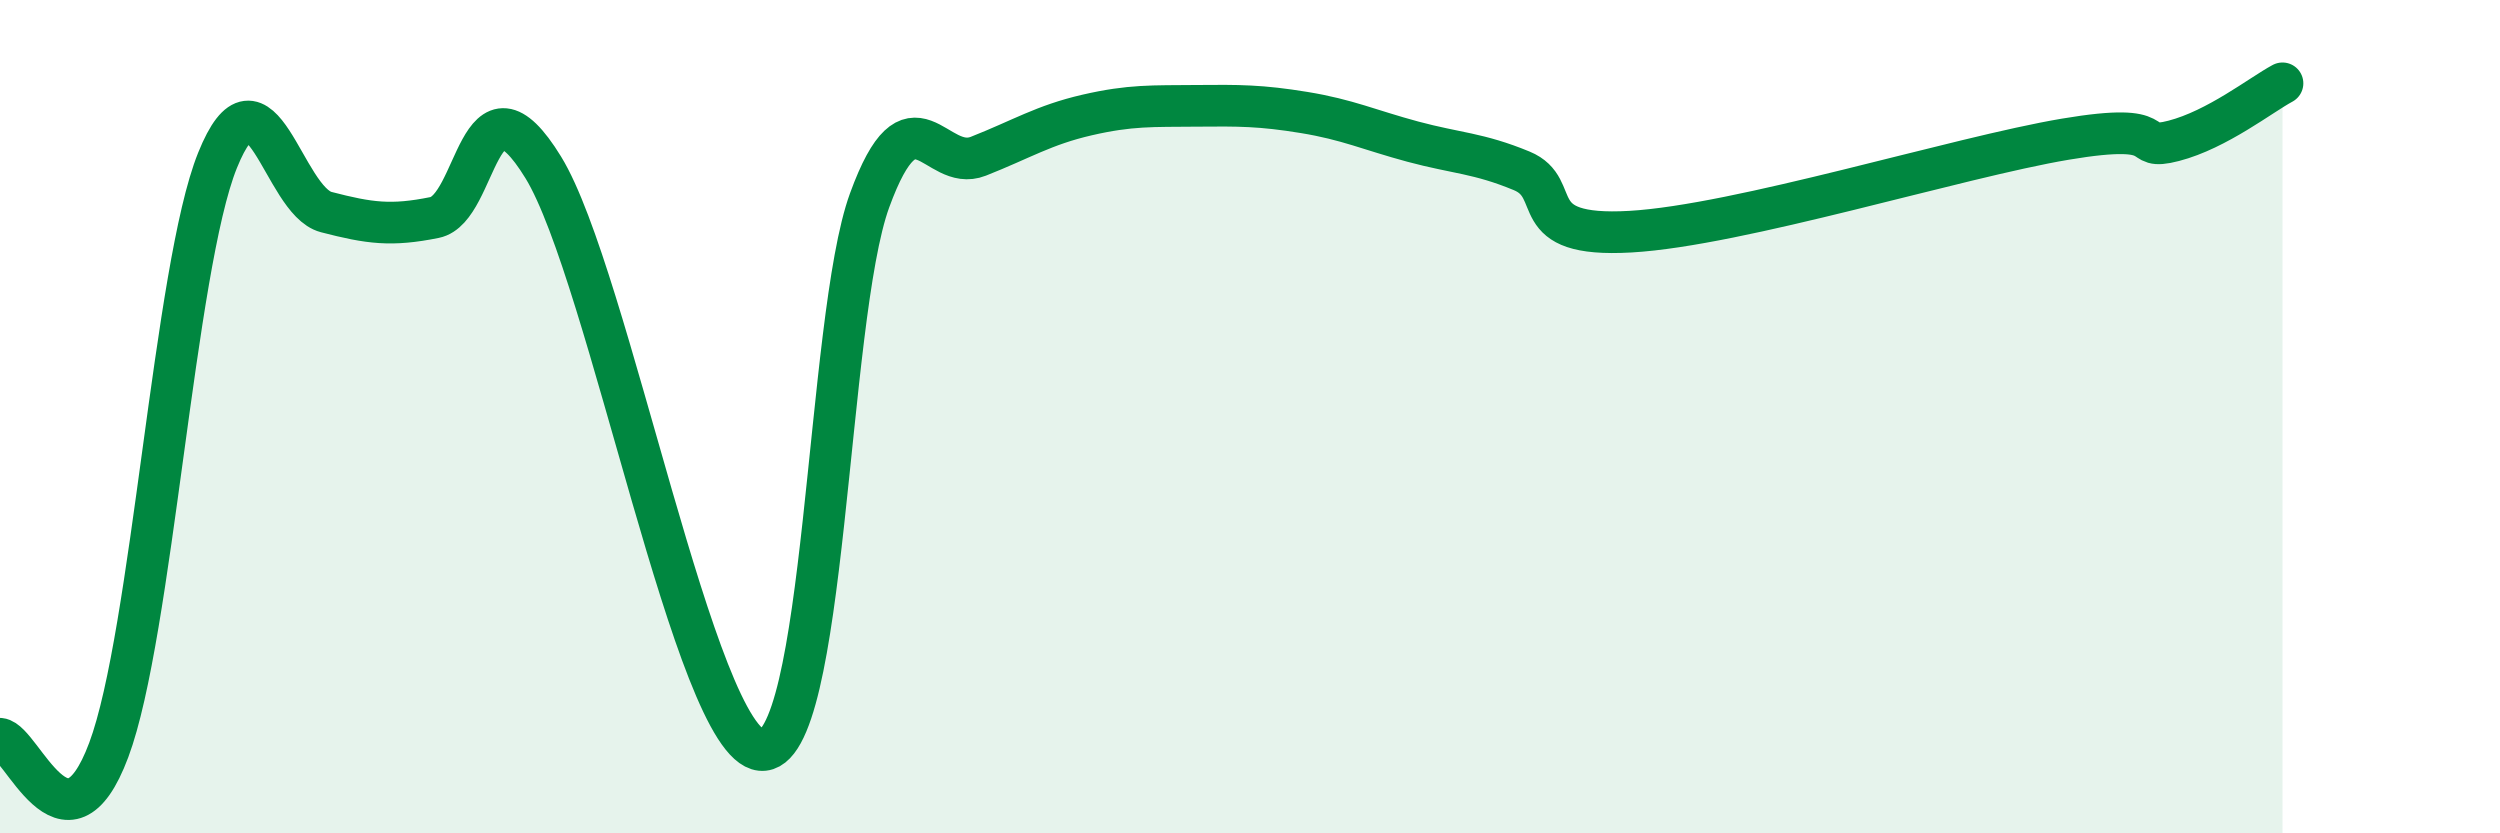
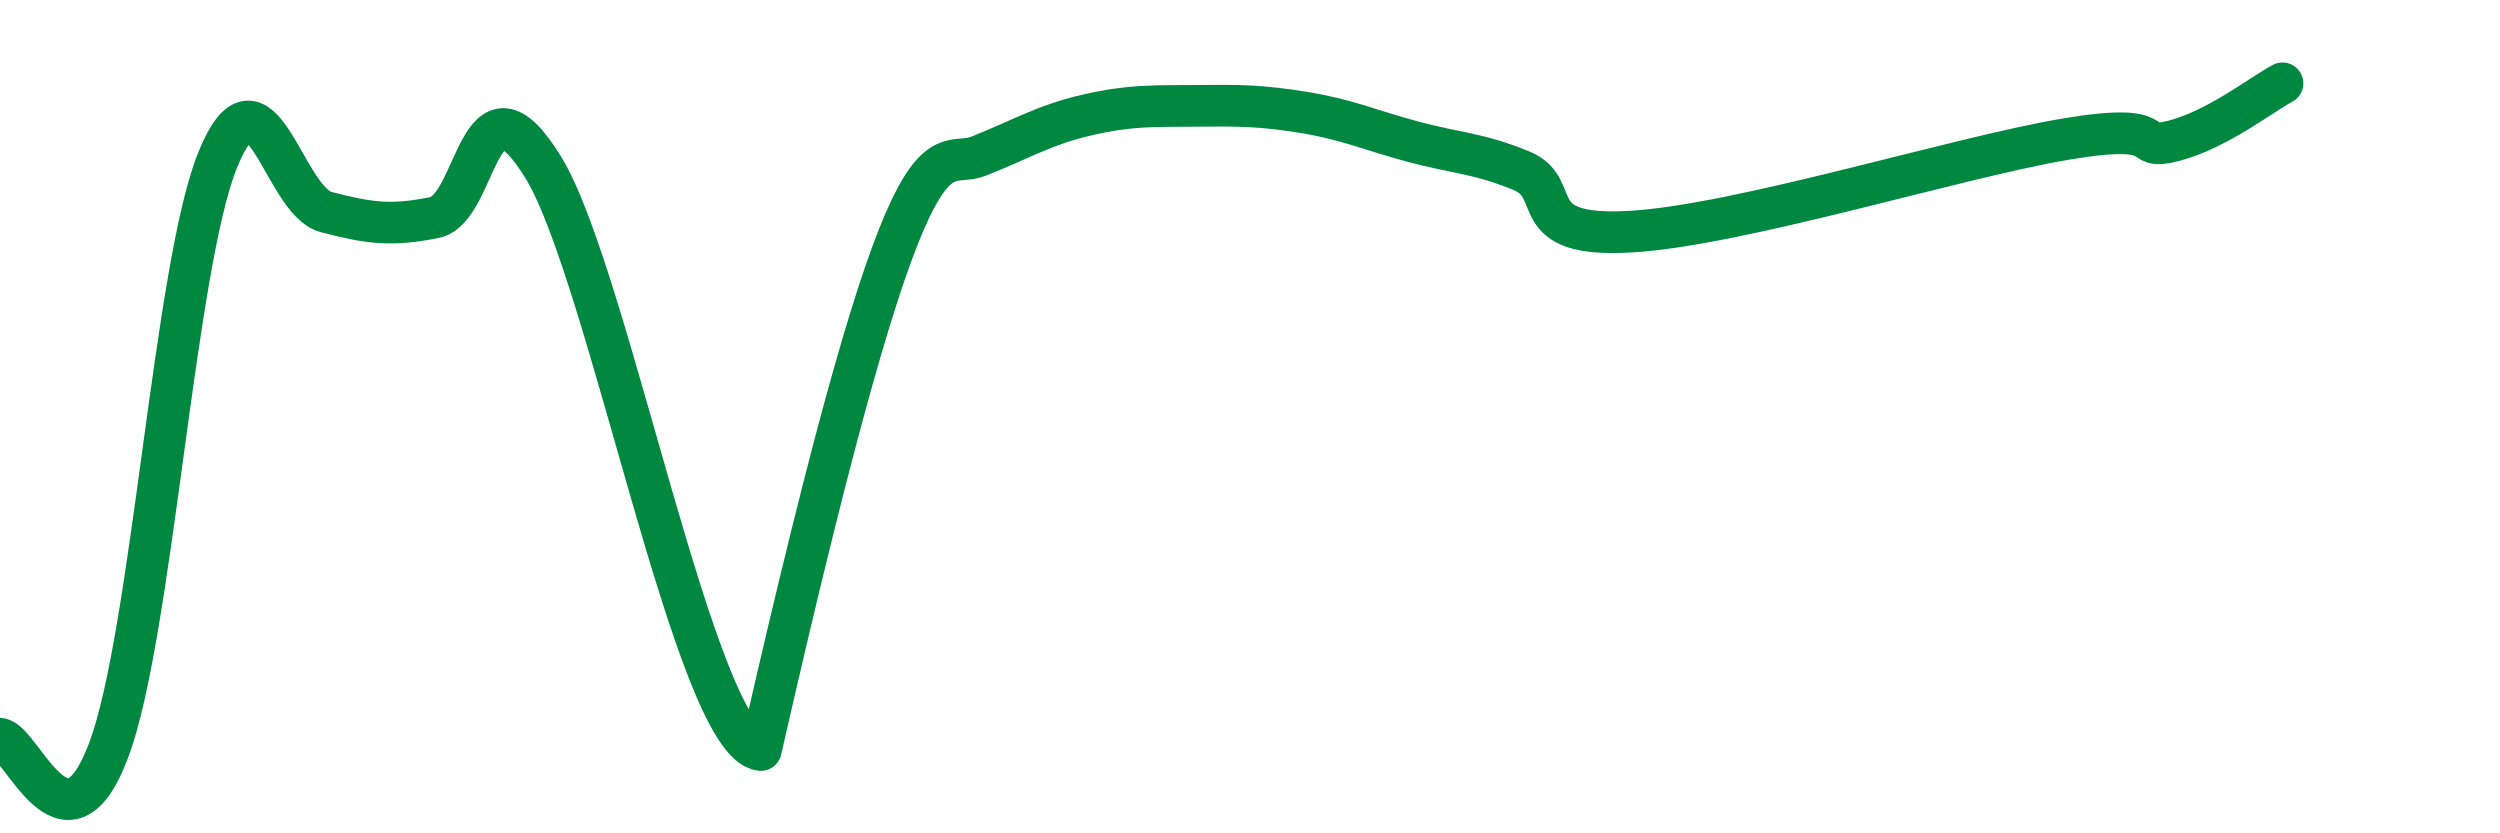
<svg xmlns="http://www.w3.org/2000/svg" width="60" height="20" viewBox="0 0 60 20">
-   <path d="M 0,17.73 C 0.52,17.78 1.57,20.78 2.61,18 C 3.65,15.22 4.18,6.43 5.22,3.85 C 6.26,1.27 6.79,4.82 7.83,5.09 C 8.87,5.36 9.39,5.43 10.43,5.22 C 11.47,5.01 11.47,1.46 13.04,4.02 C 14.61,6.58 16.69,17.84 18.26,18 C 19.83,18.16 19.83,7.66 20.87,4.81 C 21.91,1.96 22.44,4.16 23.48,3.75 C 24.52,3.34 25.05,3 26.09,2.76 C 27.13,2.52 27.66,2.55 28.7,2.54 C 29.74,2.53 30.26,2.53 31.3,2.7 C 32.34,2.87 32.87,3.12 33.91,3.4 C 34.95,3.68 35.48,3.67 36.52,4.1 C 37.56,4.53 36.52,5.71 39.13,5.56 C 41.74,5.41 46.96,3.78 49.57,3.34 C 52.18,2.9 51.13,3.65 52.17,3.38 C 53.21,3.11 54.26,2.28 54.78,2L54.78 20L0 20Z" fill="#008740" opacity="0.1" stroke-linecap="round" stroke-linejoin="round" />
-   <path d="M 0,17.73 C 0.52,17.78 1.57,20.78 2.61,18 C 3.65,15.22 4.18,6.43 5.22,3.85 C 6.26,1.27 6.79,4.82 7.83,5.09 C 8.87,5.36 9.39,5.43 10.43,5.22 C 11.47,5.01 11.47,1.46 13.04,4.02 C 14.61,6.58 16.69,17.84 18.26,18 C 19.83,18.16 19.83,7.66 20.87,4.81 C 21.91,1.96 22.44,4.16 23.48,3.75 C 24.52,3.34 25.05,3 26.09,2.76 C 27.13,2.52 27.66,2.55 28.7,2.54 C 29.74,2.53 30.26,2.53 31.3,2.7 C 32.34,2.87 32.87,3.12 33.91,3.4 C 34.95,3.68 35.48,3.67 36.52,4.1 C 37.56,4.53 36.52,5.71 39.13,5.56 C 41.74,5.41 46.96,3.78 49.57,3.34 C 52.18,2.9 51.13,3.65 52.17,3.38 C 53.21,3.11 54.26,2.28 54.78,2" stroke="#008740" stroke-width="1" fill="none" stroke-linecap="round" stroke-linejoin="round" />
+   <path d="M 0,17.73 C 0.52,17.78 1.57,20.78 2.61,18 C 3.65,15.22 4.18,6.43 5.22,3.85 C 6.26,1.27 6.79,4.82 7.83,5.09 C 8.87,5.36 9.39,5.43 10.43,5.22 C 11.47,5.01 11.47,1.46 13.04,4.02 C 14.61,6.58 16.69,17.84 18.26,18 C 21.91,1.96 22.44,4.16 23.48,3.75 C 24.52,3.34 25.05,3 26.09,2.76 C 27.13,2.52 27.66,2.55 28.7,2.54 C 29.74,2.53 30.26,2.53 31.3,2.7 C 32.34,2.87 32.87,3.12 33.91,3.4 C 34.95,3.68 35.48,3.67 36.52,4.1 C 37.56,4.53 36.52,5.71 39.13,5.56 C 41.74,5.41 46.96,3.78 49.57,3.34 C 52.18,2.9 51.13,3.65 52.17,3.38 C 53.21,3.11 54.26,2.28 54.78,2" stroke="#008740" stroke-width="1" fill="none" stroke-linecap="round" stroke-linejoin="round" />
</svg>